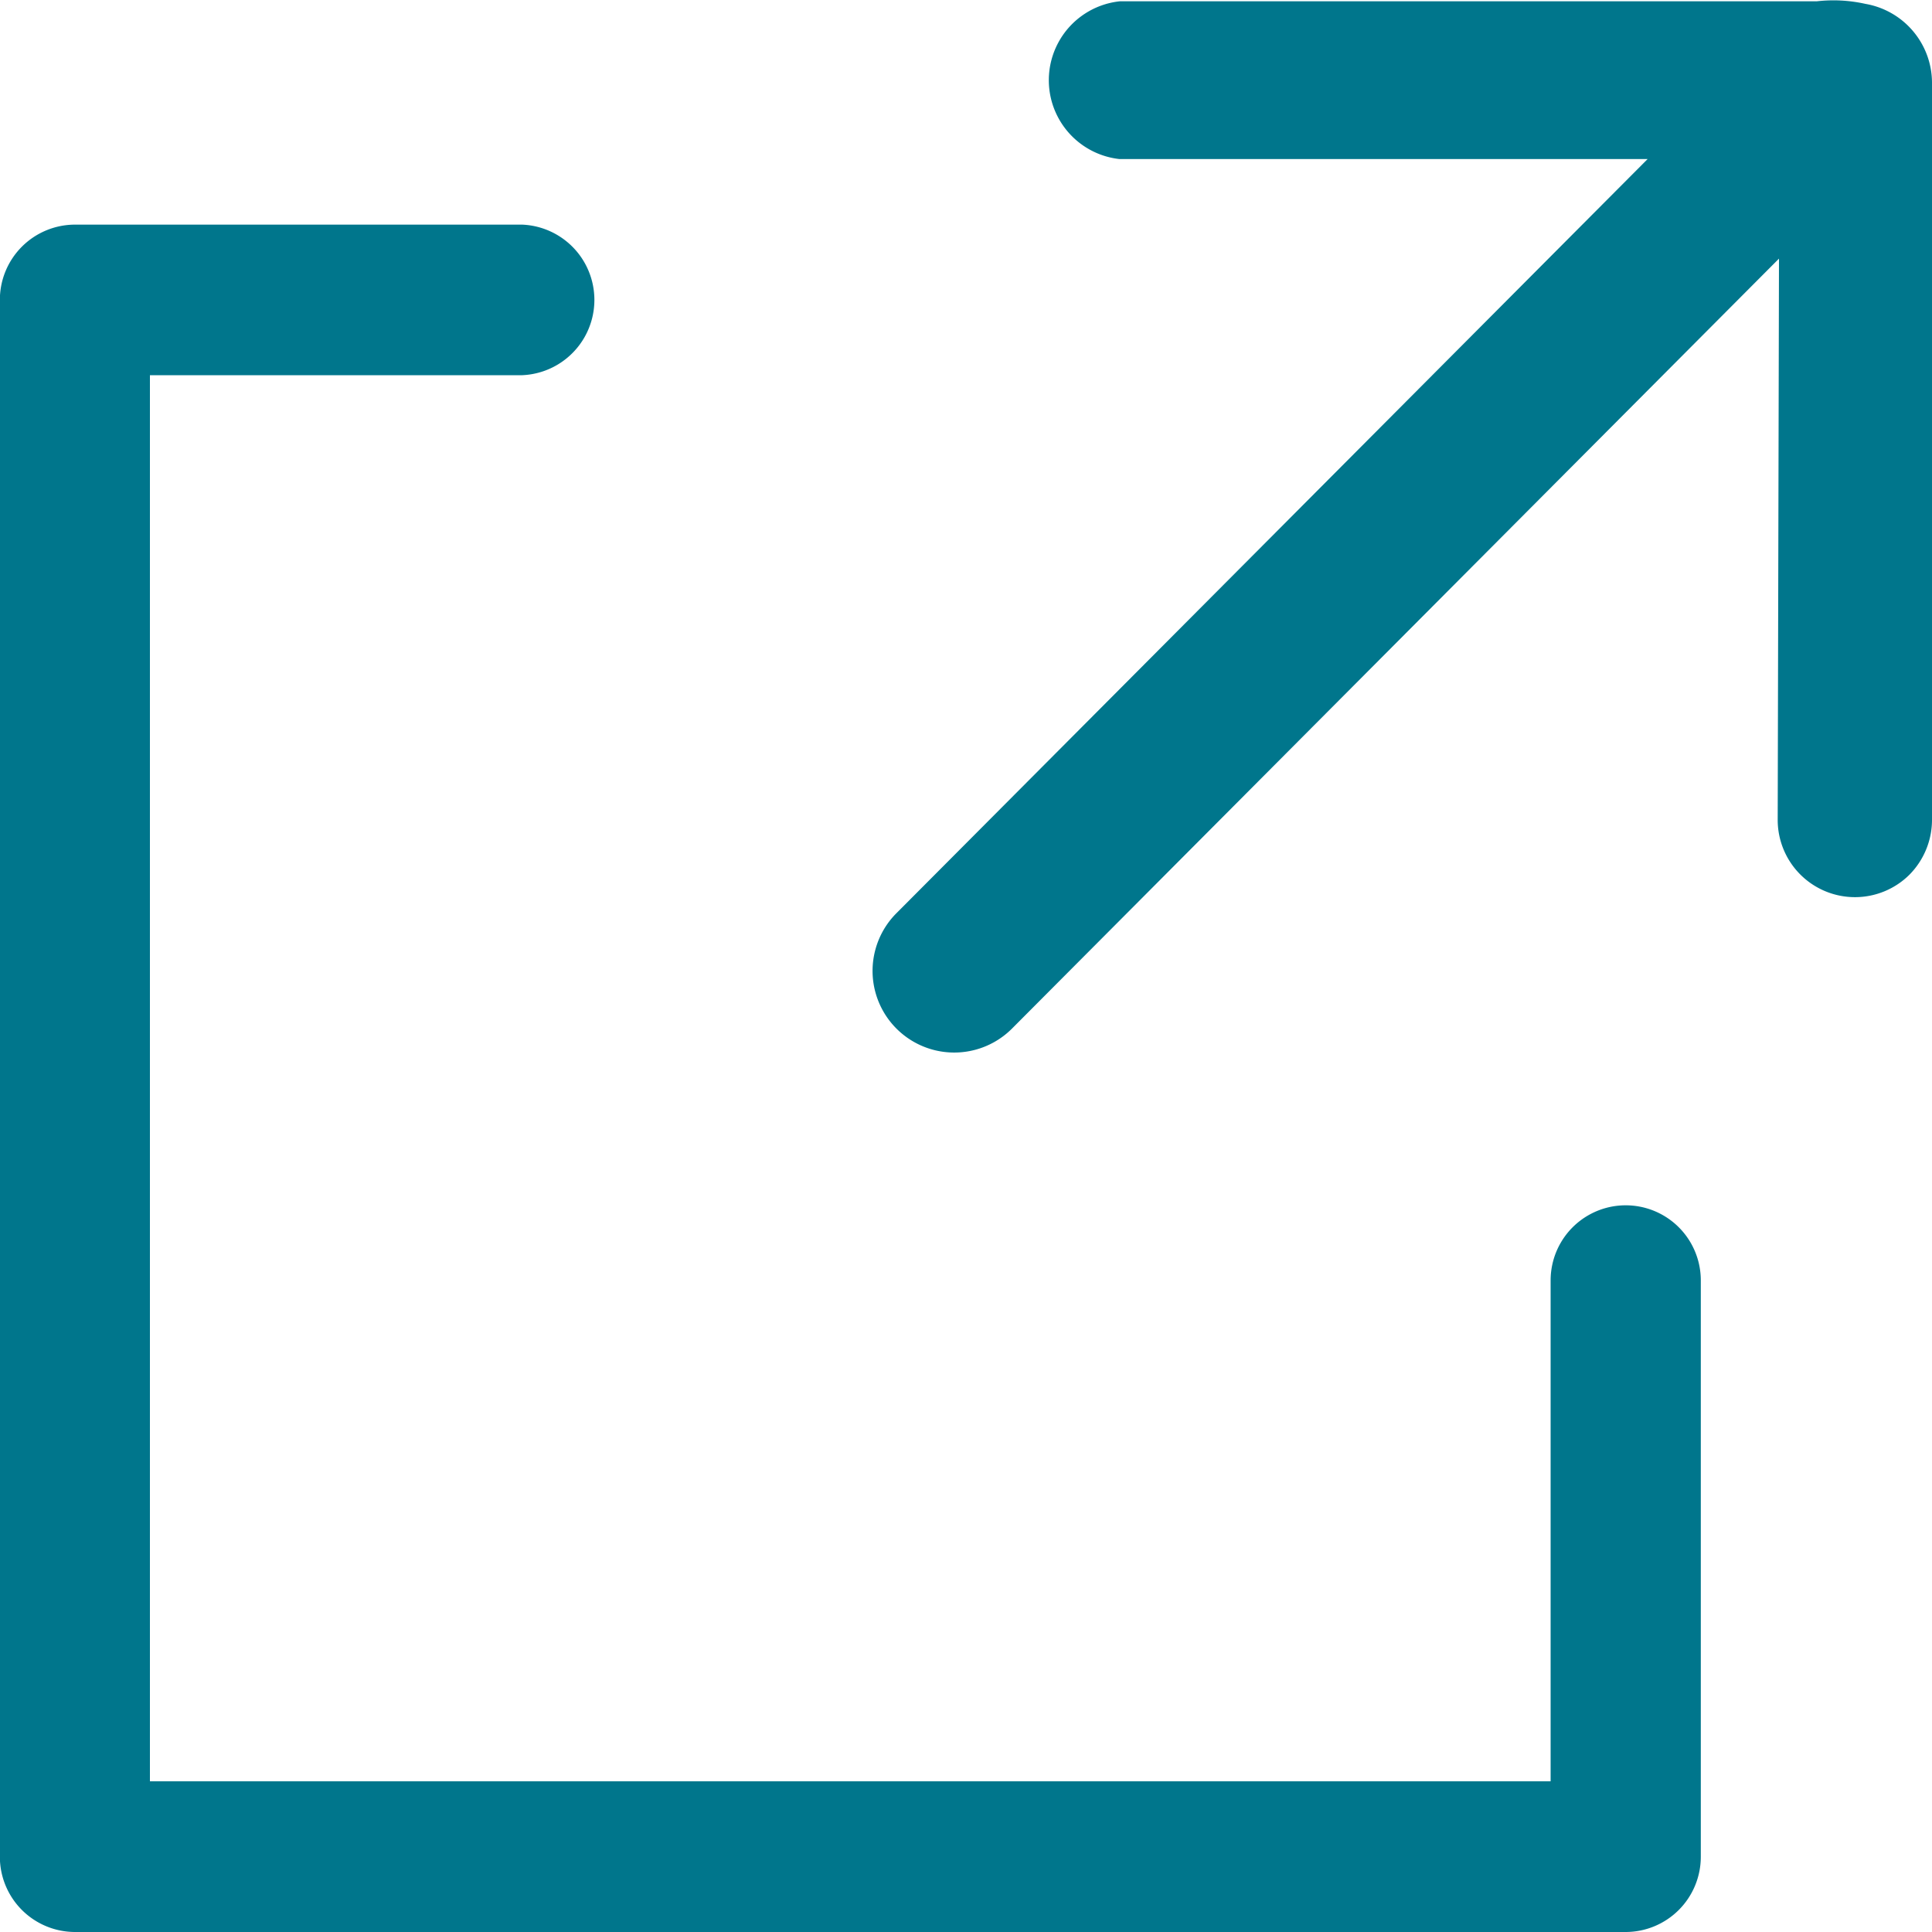
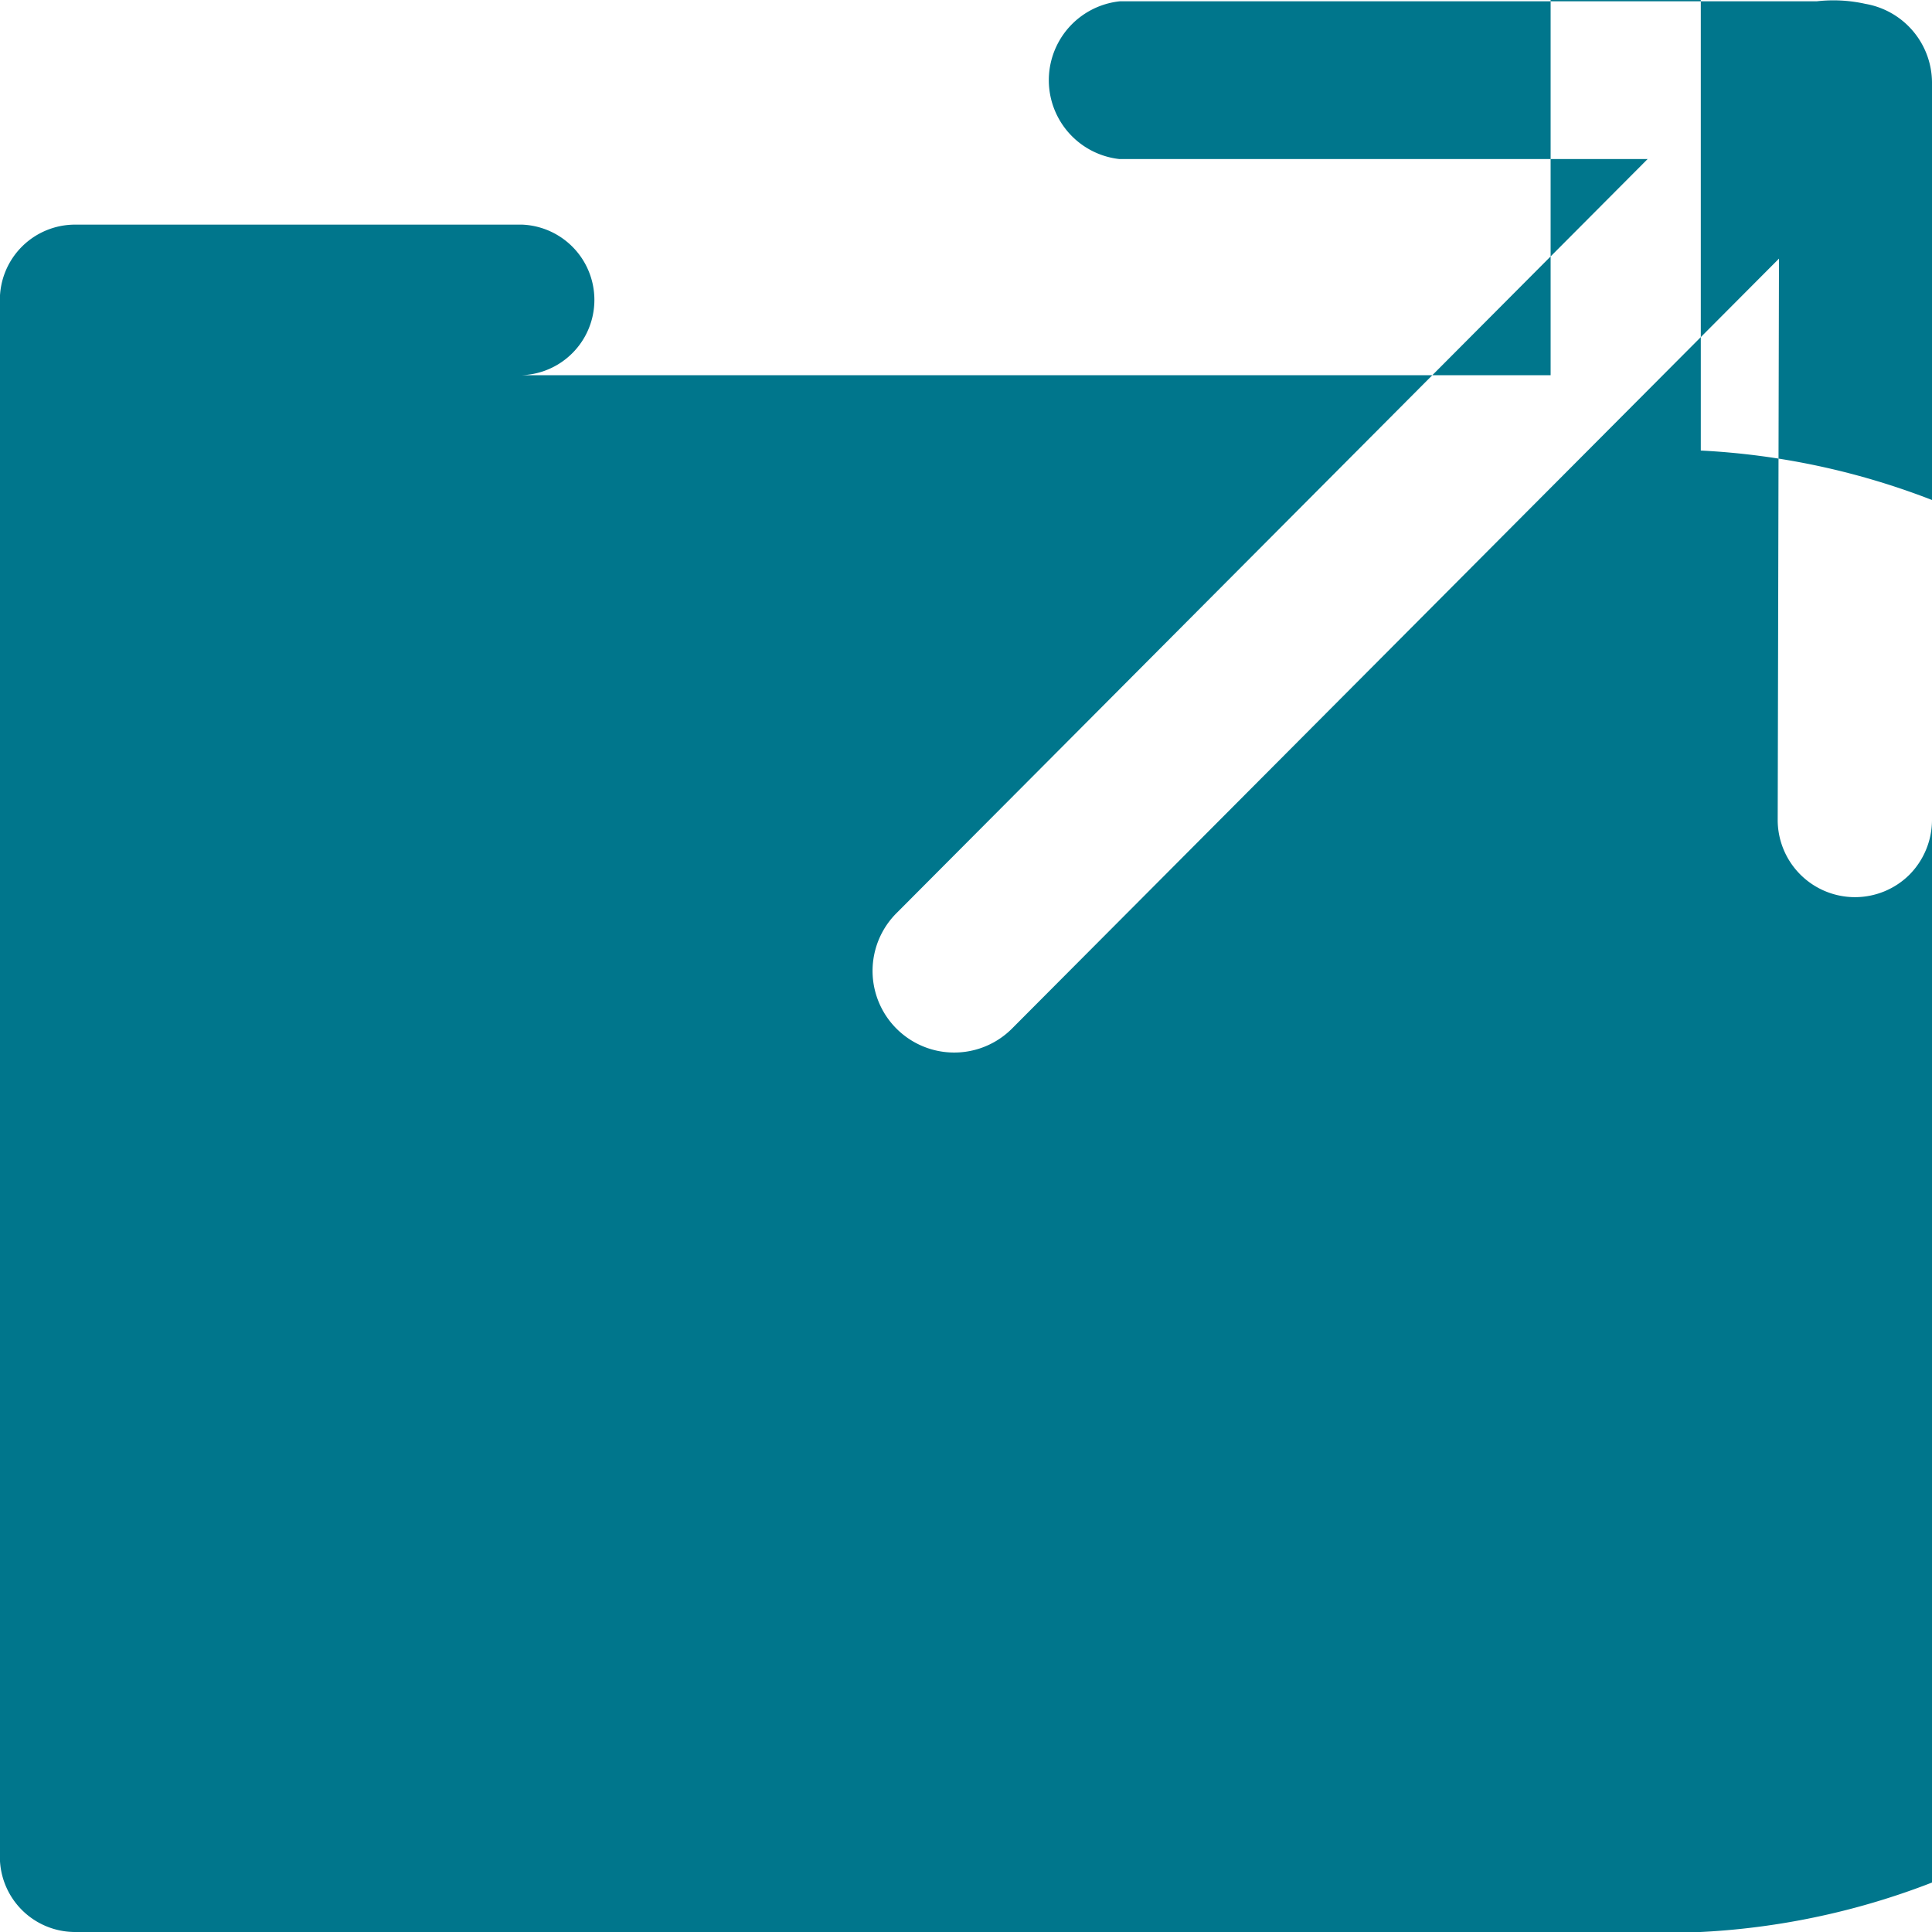
<svg xmlns="http://www.w3.org/2000/svg" width="15" height="15" viewBox="0 0 15 15">
  <defs>
    <style>
      .cls-1 {
        fill: #00768c;
        fill-rule: evenodd;
      }
    </style>
  </defs>
-   <path id="Form_2" data-name="Form 2" class="cls-1" d="M340.692,584.235l4.1,0-5.83,5.853a0.633,0.633,0,0,0,.893.9l5.957-5.98-0.01,4.363a0.6,0.6,0,0,0,1.022.421,0.606,0.606,0,0,0,.176-0.43v-5.724a0.623,0.623,0,0,0-.517-0.608,1.141,1.141,0,0,0-.377-0.02h-5.411A0.616,0.616,0,0,0,340.692,584.235ZM344.622,598h-12.04a0.584,0.584,0,0,1-.583-0.585V585.329a0.584,0.584,0,0,1,.583-0.585h3.472a0.585,0.585,0,0,1,0,1.169h-2.89V596.83h10.875v-3.889a0.583,0.583,0,1,1,1.166,0v4.474A0.584,0.584,0,0,1,344.622,598Z" transform="translate(-332 -583)" />
+   <path id="Form_2" data-name="Form 2" class="cls-1" d="M340.692,584.235l4.1,0-5.83,5.853a0.633,0.633,0,0,0,.893.9l5.957-5.98-0.01,4.363a0.6,0.6,0,0,0,1.022.421,0.606,0.606,0,0,0,.176-0.43v-5.724a0.623,0.623,0,0,0-.517-0.608,1.141,1.141,0,0,0-.377-0.02h-5.411A0.616,0.616,0,0,0,340.692,584.235ZM344.622,598h-12.04a0.584,0.584,0,0,1-.583-0.585V585.329a0.584,0.584,0,0,1,.583-0.585h3.472a0.585,0.585,0,0,1,0,1.169h-2.89h10.875v-3.889a0.583,0.583,0,1,1,1.166,0v4.474A0.584,0.584,0,0,1,344.622,598Z" transform="translate(-332 -583)" />
</svg>